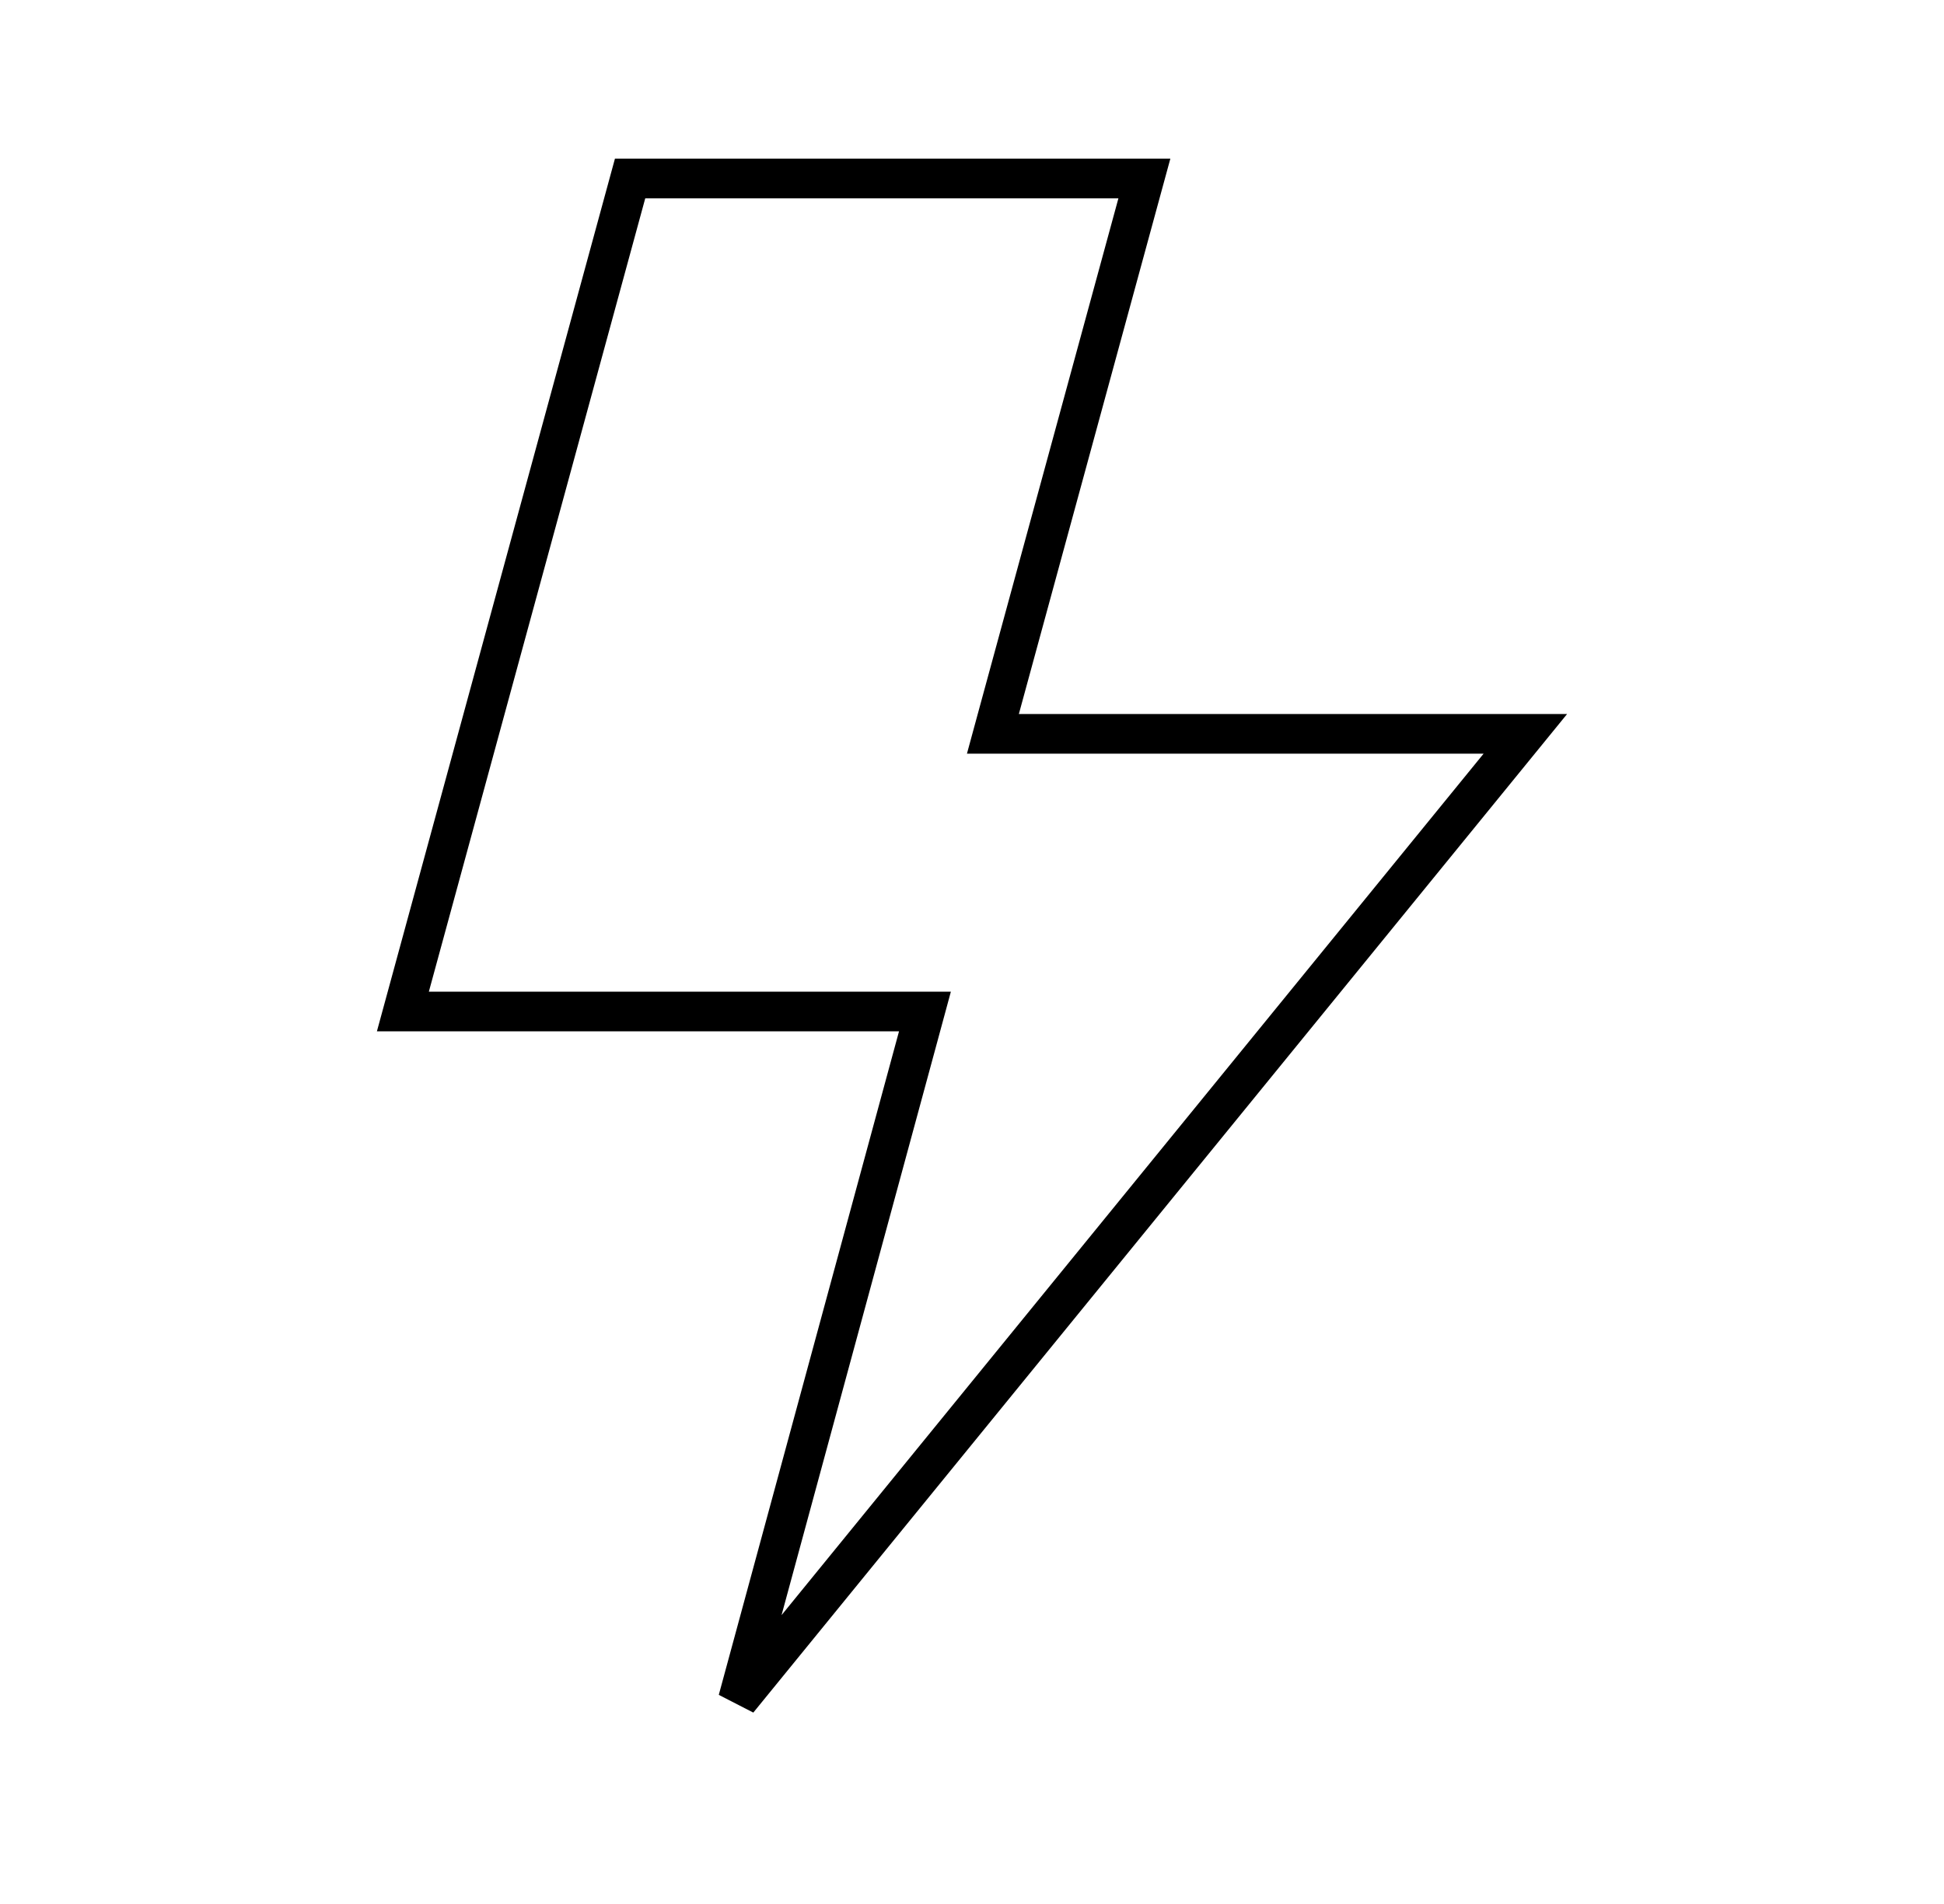
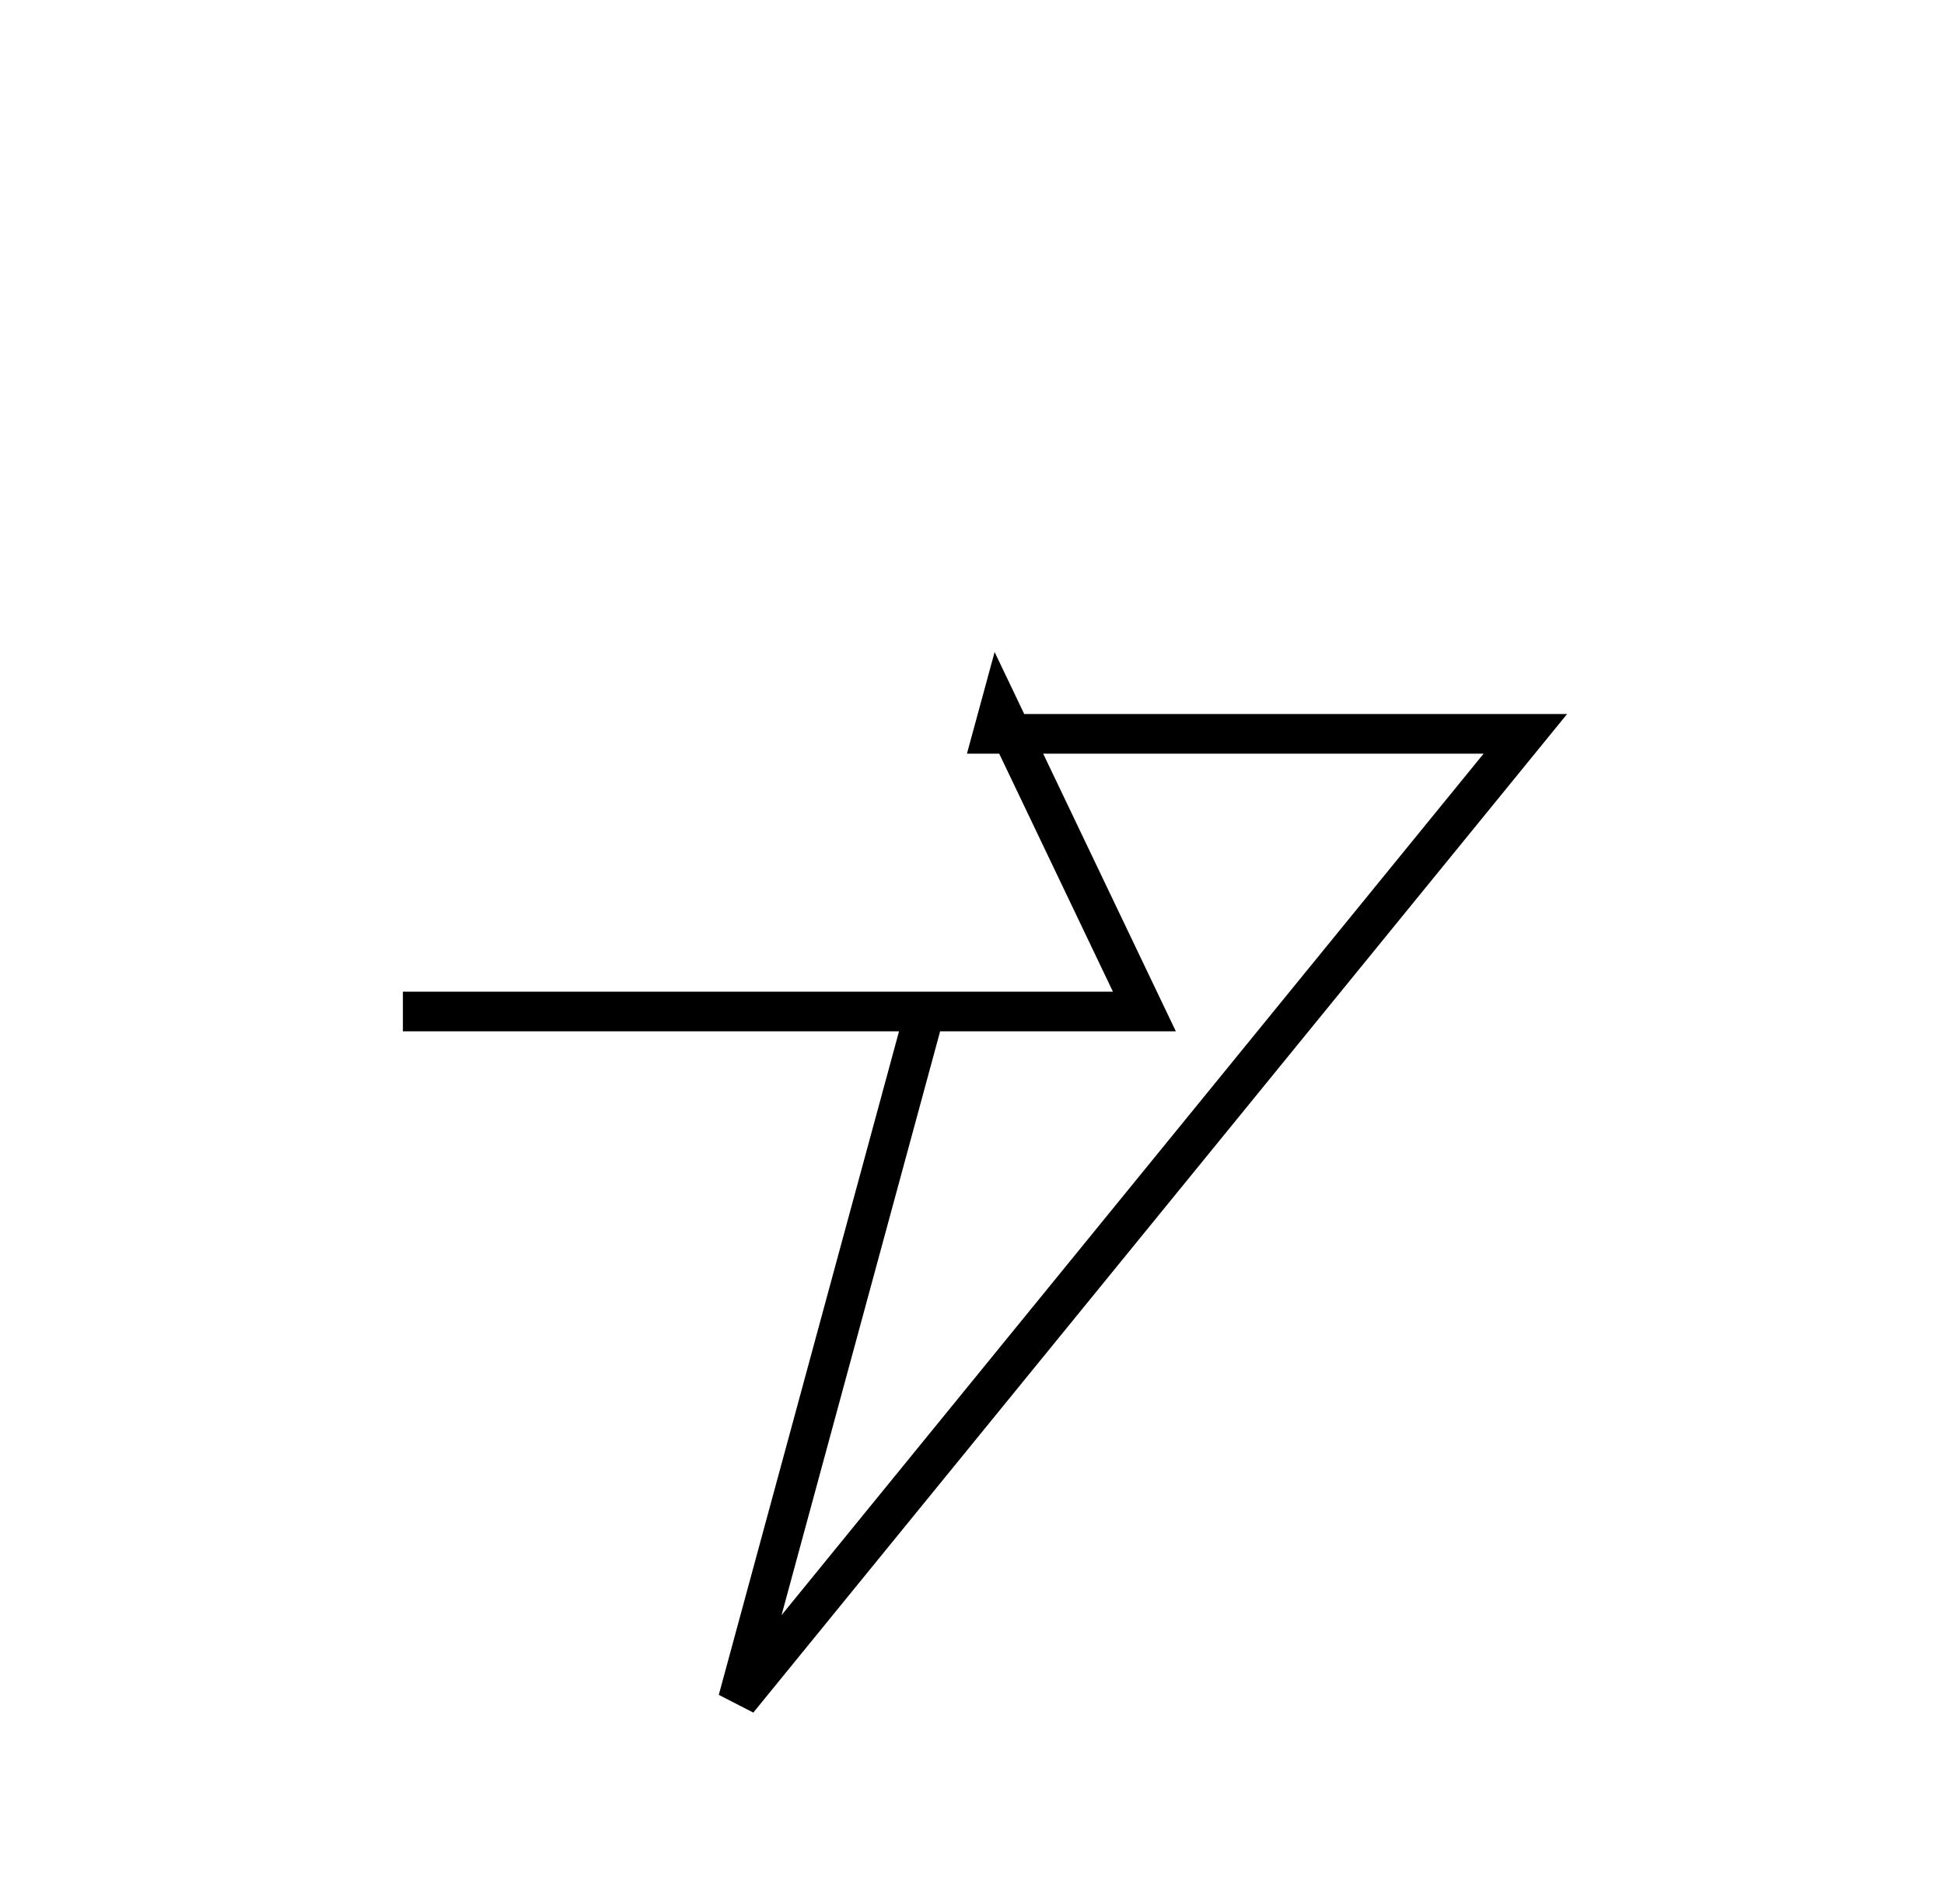
<svg xmlns="http://www.w3.org/2000/svg" width="49" height="48" viewBox="0 0 49 48" fill="none">
-   <path d="M25.682 18.5H38.448L18.6 42.859L23.143 26.131L23.314 25.5H22.66H10.155L15.882 4.5H28.845L25.199 17.868L25.027 18.5H25.682Z" stroke="black" />
+   <path d="M25.682 18.5H38.448L18.6 42.859L23.143 26.131L23.314 25.5H22.66H10.155H28.845L25.199 17.868L25.027 18.5H25.682Z" stroke="black" />
</svg>